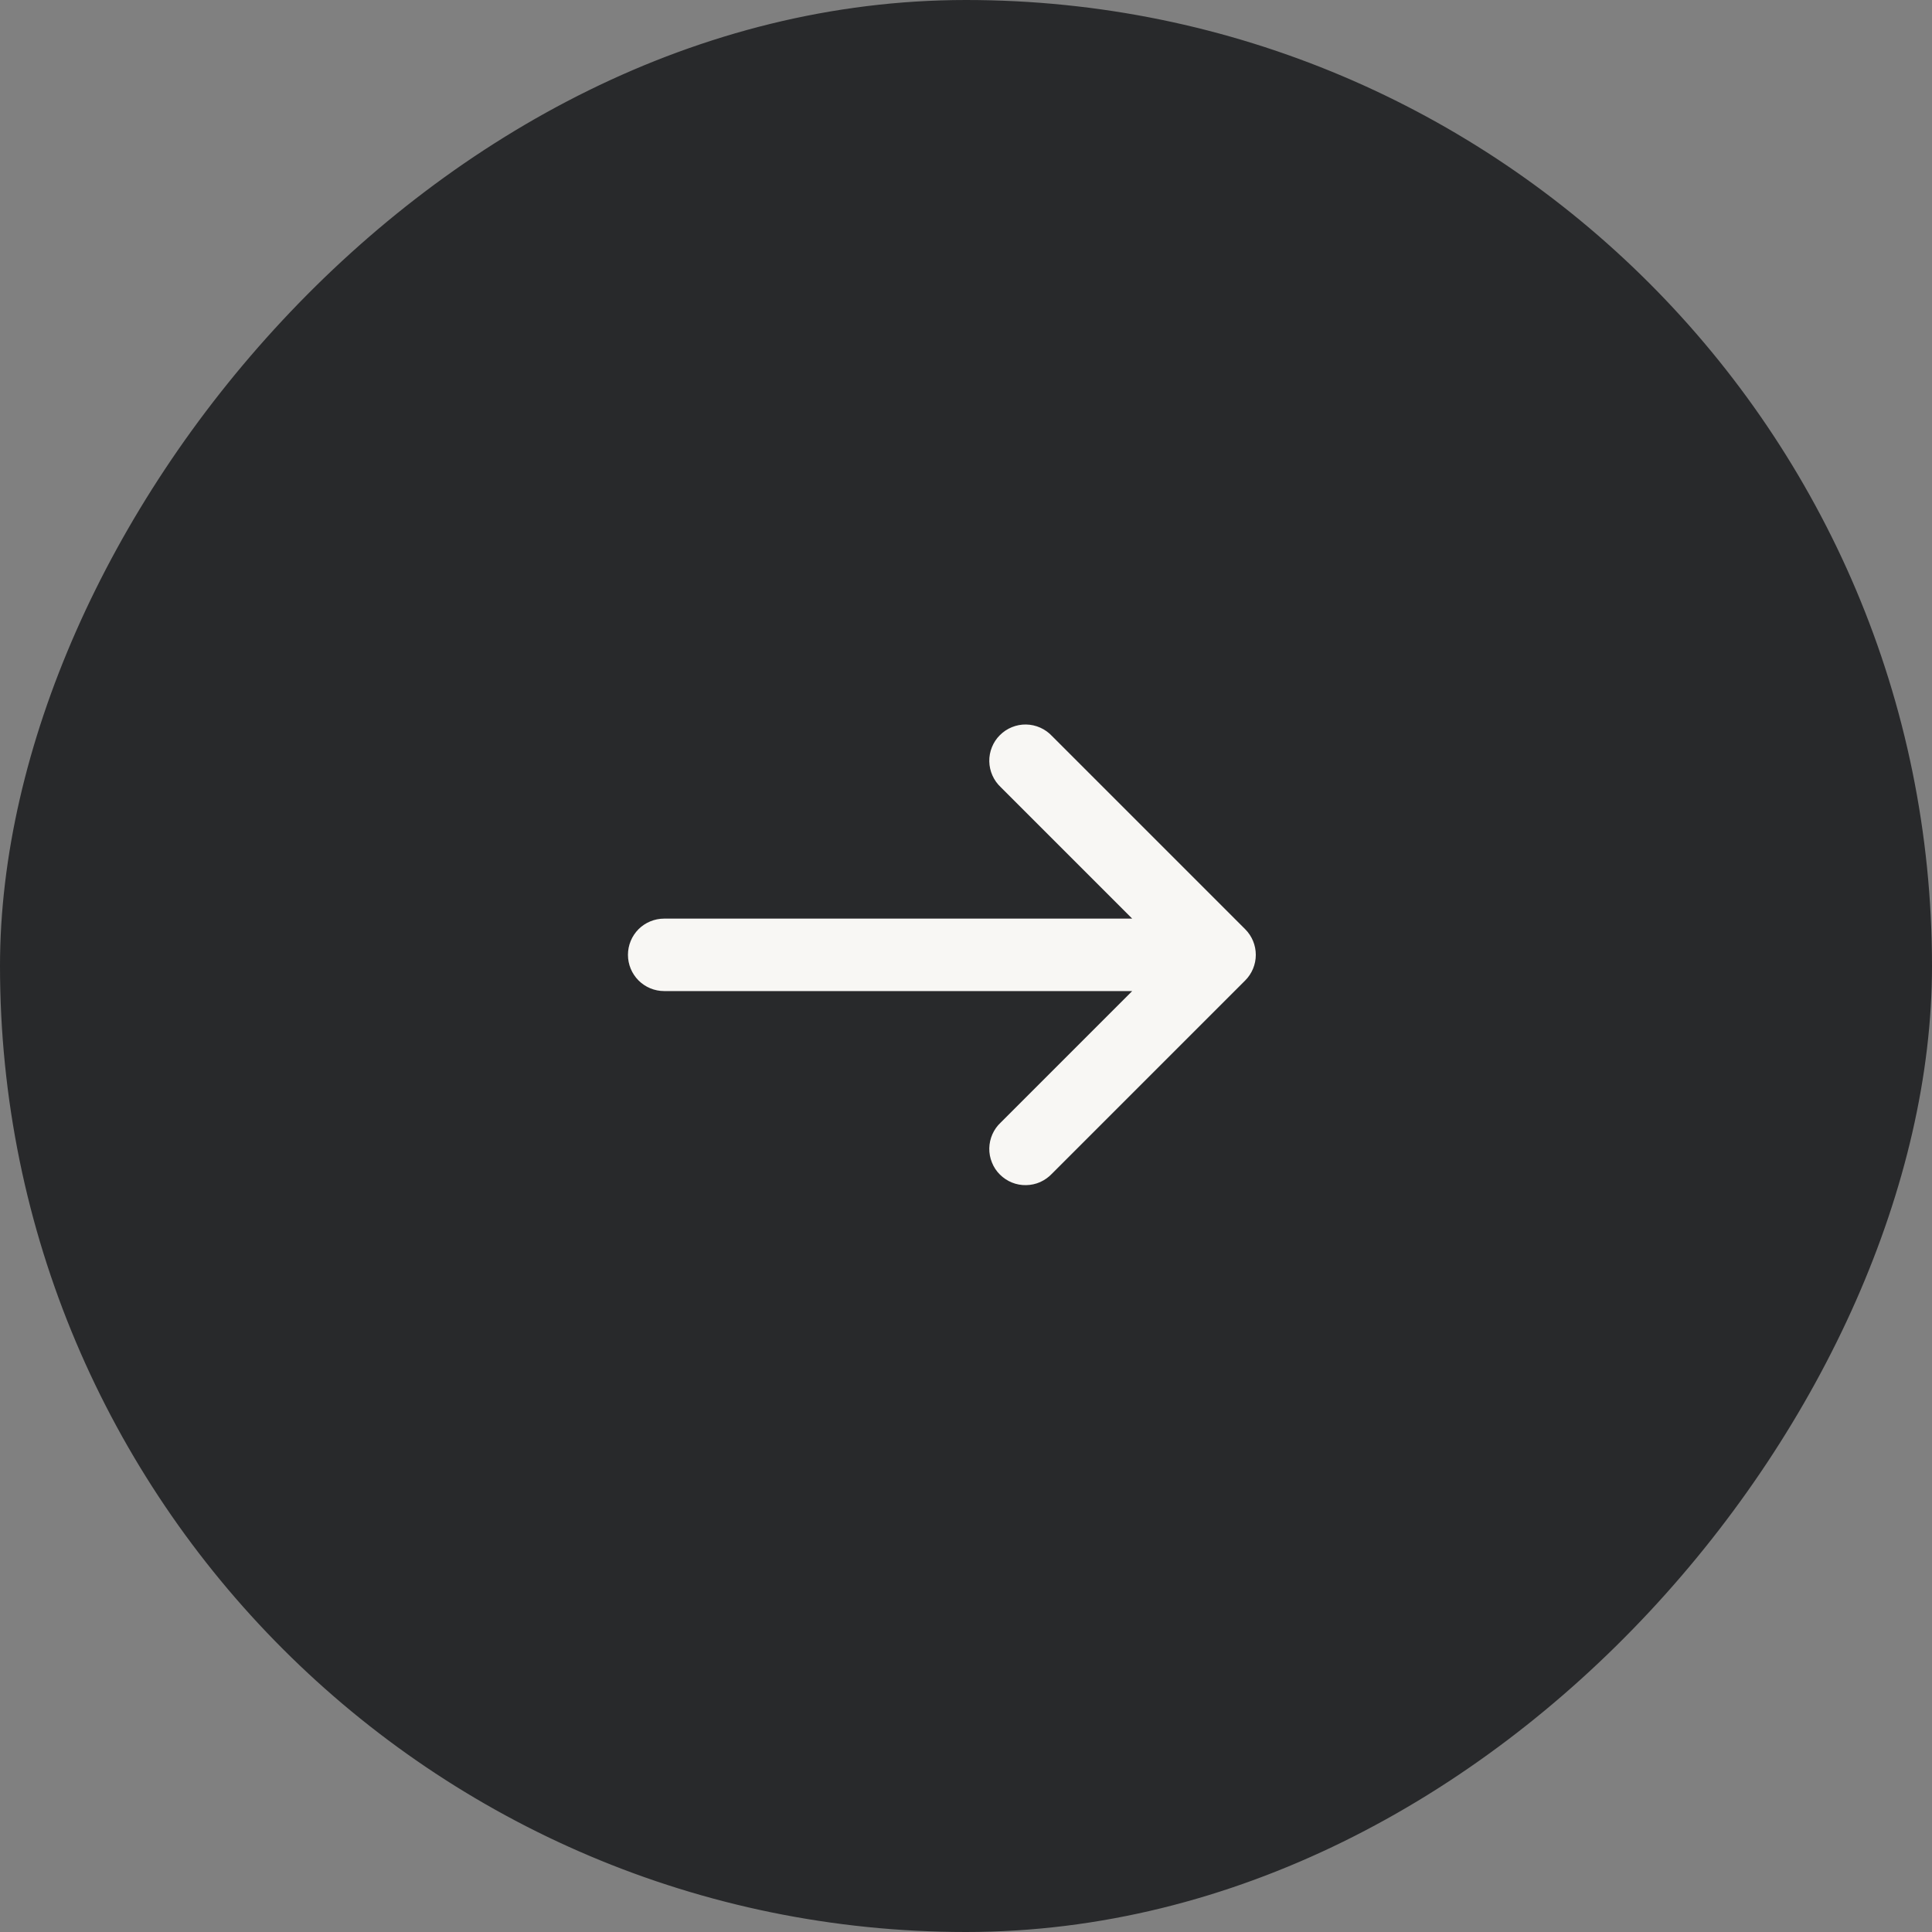
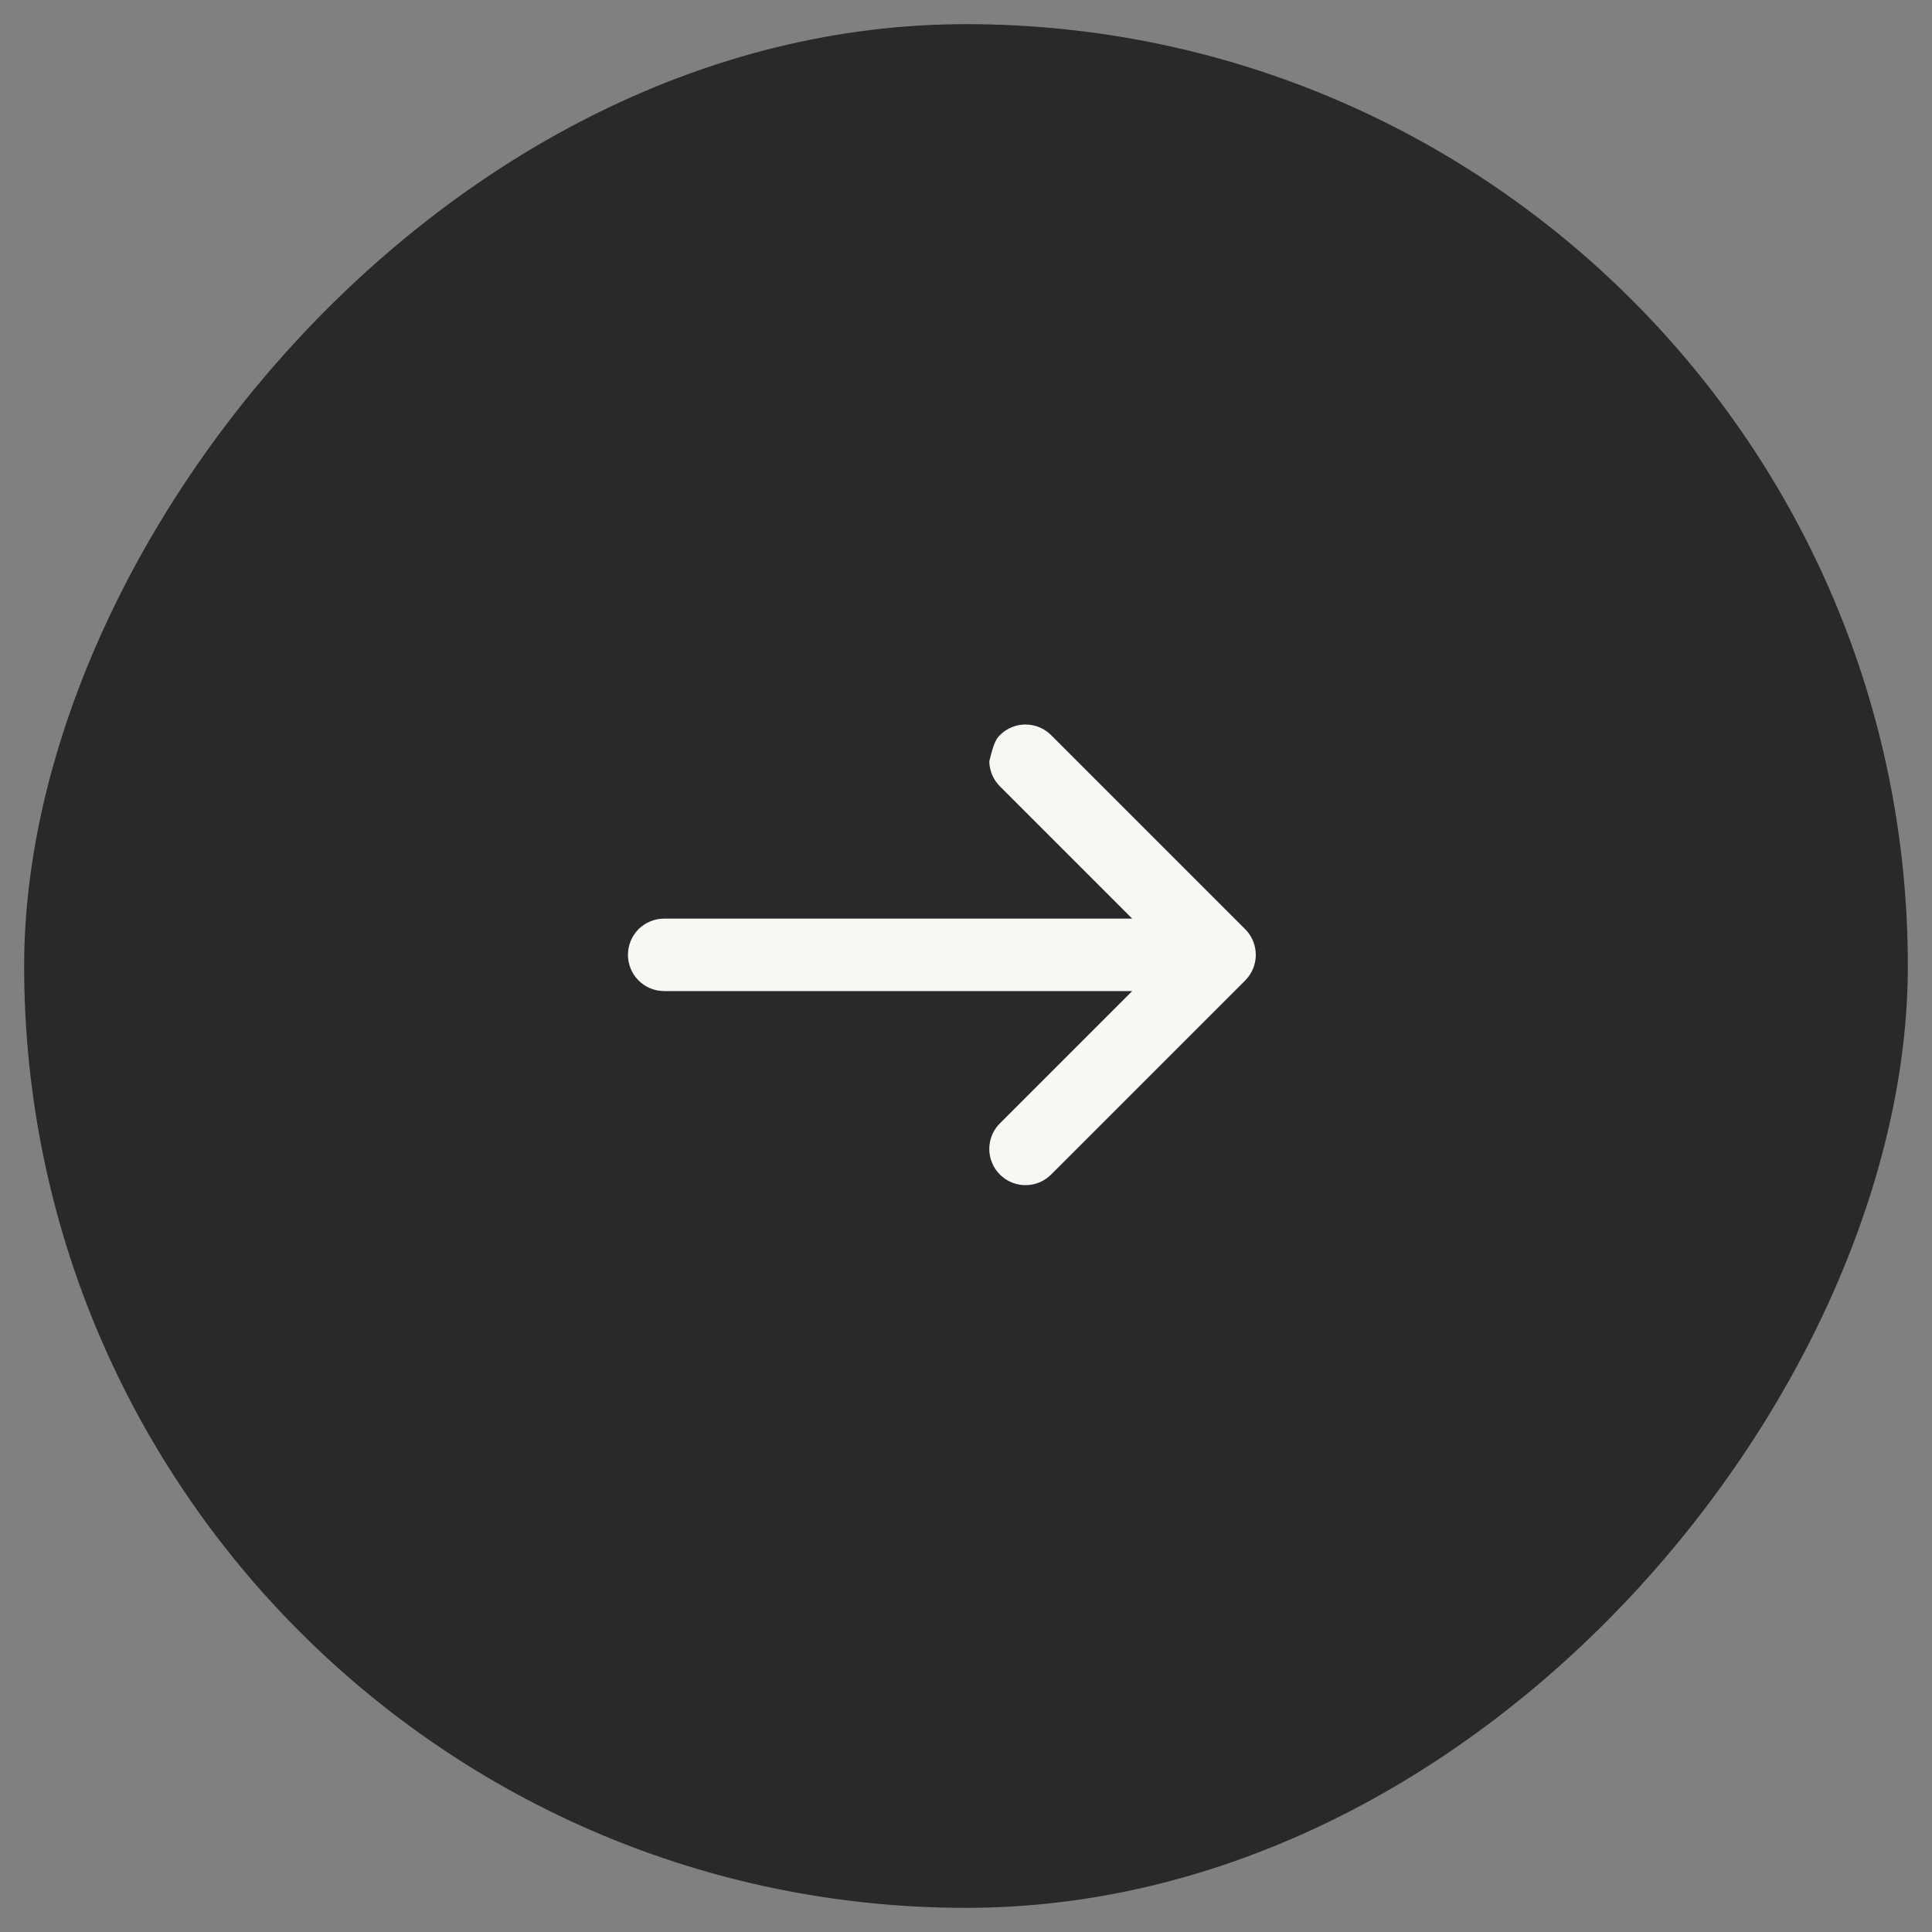
<svg xmlns="http://www.w3.org/2000/svg" width="40" height="40" viewBox="0 0 40 40" fill="none">
  <rect x="0" y="0" width="40" height="40" fill="#808080" stroke="none" />
  <rect x="-0.5" y="0.5" width="39" height="39" rx="19.5" transform="matrix(-1 0 0 1 39 0)" fill="#28292B" />
-   <rect x="-0.5" y="0.5" width="39" height="39" rx="19.5" transform="matrix(-1 0 0 1 39 0)" stroke="#28292B" />
-   <path d="M20.721 16.299C20.647 16.23 20.588 16.147 20.547 16.055C20.506 15.963 20.484 15.864 20.482 15.763C20.48 15.662 20.499 15.562 20.537 15.469C20.574 15.376 20.63 15.291 20.702 15.22C20.773 15.149 20.858 15.092 20.951 15.055C21.044 15.017 21.145 14.998 21.245 15C21.346 15.002 21.445 15.024 21.537 15.065C21.629 15.106 21.712 15.165 21.781 15.239L25.781 19.239C25.921 19.379 26 19.57 26 19.769C26 19.968 25.921 20.158 25.781 20.299L21.781 24.299C21.712 24.372 21.629 24.431 21.537 24.473C21.445 24.514 21.346 24.535 21.245 24.537C21.145 24.539 21.044 24.521 20.951 24.483C20.858 24.445 20.773 24.389 20.702 24.318C20.63 24.247 20.574 24.162 20.537 24.068C20.499 23.975 20.48 23.875 20.482 23.774C20.484 23.674 20.506 23.574 20.547 23.482C20.588 23.39 20.647 23.307 20.721 23.239L23.441 20.519L13.751 20.519C13.552 20.519 13.361 20.44 13.22 20.299C13.08 20.158 13.001 19.968 13.001 19.769C13.001 19.57 13.08 19.379 13.22 19.238C13.361 19.098 13.552 19.019 13.751 19.019L23.441 19.019L20.721 16.299Z" fill="#F8F7F4" />
+   <path d="M20.721 16.299C20.647 16.23 20.588 16.147 20.547 16.055C20.506 15.963 20.484 15.864 20.482 15.763C20.574 15.376 20.63 15.291 20.702 15.22C20.773 15.149 20.858 15.092 20.951 15.055C21.044 15.017 21.145 14.998 21.245 15C21.346 15.002 21.445 15.024 21.537 15.065C21.629 15.106 21.712 15.165 21.781 15.239L25.781 19.239C25.921 19.379 26 19.57 26 19.769C26 19.968 25.921 20.158 25.781 20.299L21.781 24.299C21.712 24.372 21.629 24.431 21.537 24.473C21.445 24.514 21.346 24.535 21.245 24.537C21.145 24.539 21.044 24.521 20.951 24.483C20.858 24.445 20.773 24.389 20.702 24.318C20.63 24.247 20.574 24.162 20.537 24.068C20.499 23.975 20.48 23.875 20.482 23.774C20.484 23.674 20.506 23.574 20.547 23.482C20.588 23.39 20.647 23.307 20.721 23.239L23.441 20.519L13.751 20.519C13.552 20.519 13.361 20.44 13.22 20.299C13.08 20.158 13.001 19.968 13.001 19.769C13.001 19.57 13.08 19.379 13.22 19.238C13.361 19.098 13.552 19.019 13.751 19.019L23.441 19.019L20.721 16.299Z" fill="#F8F7F4" />
</svg>